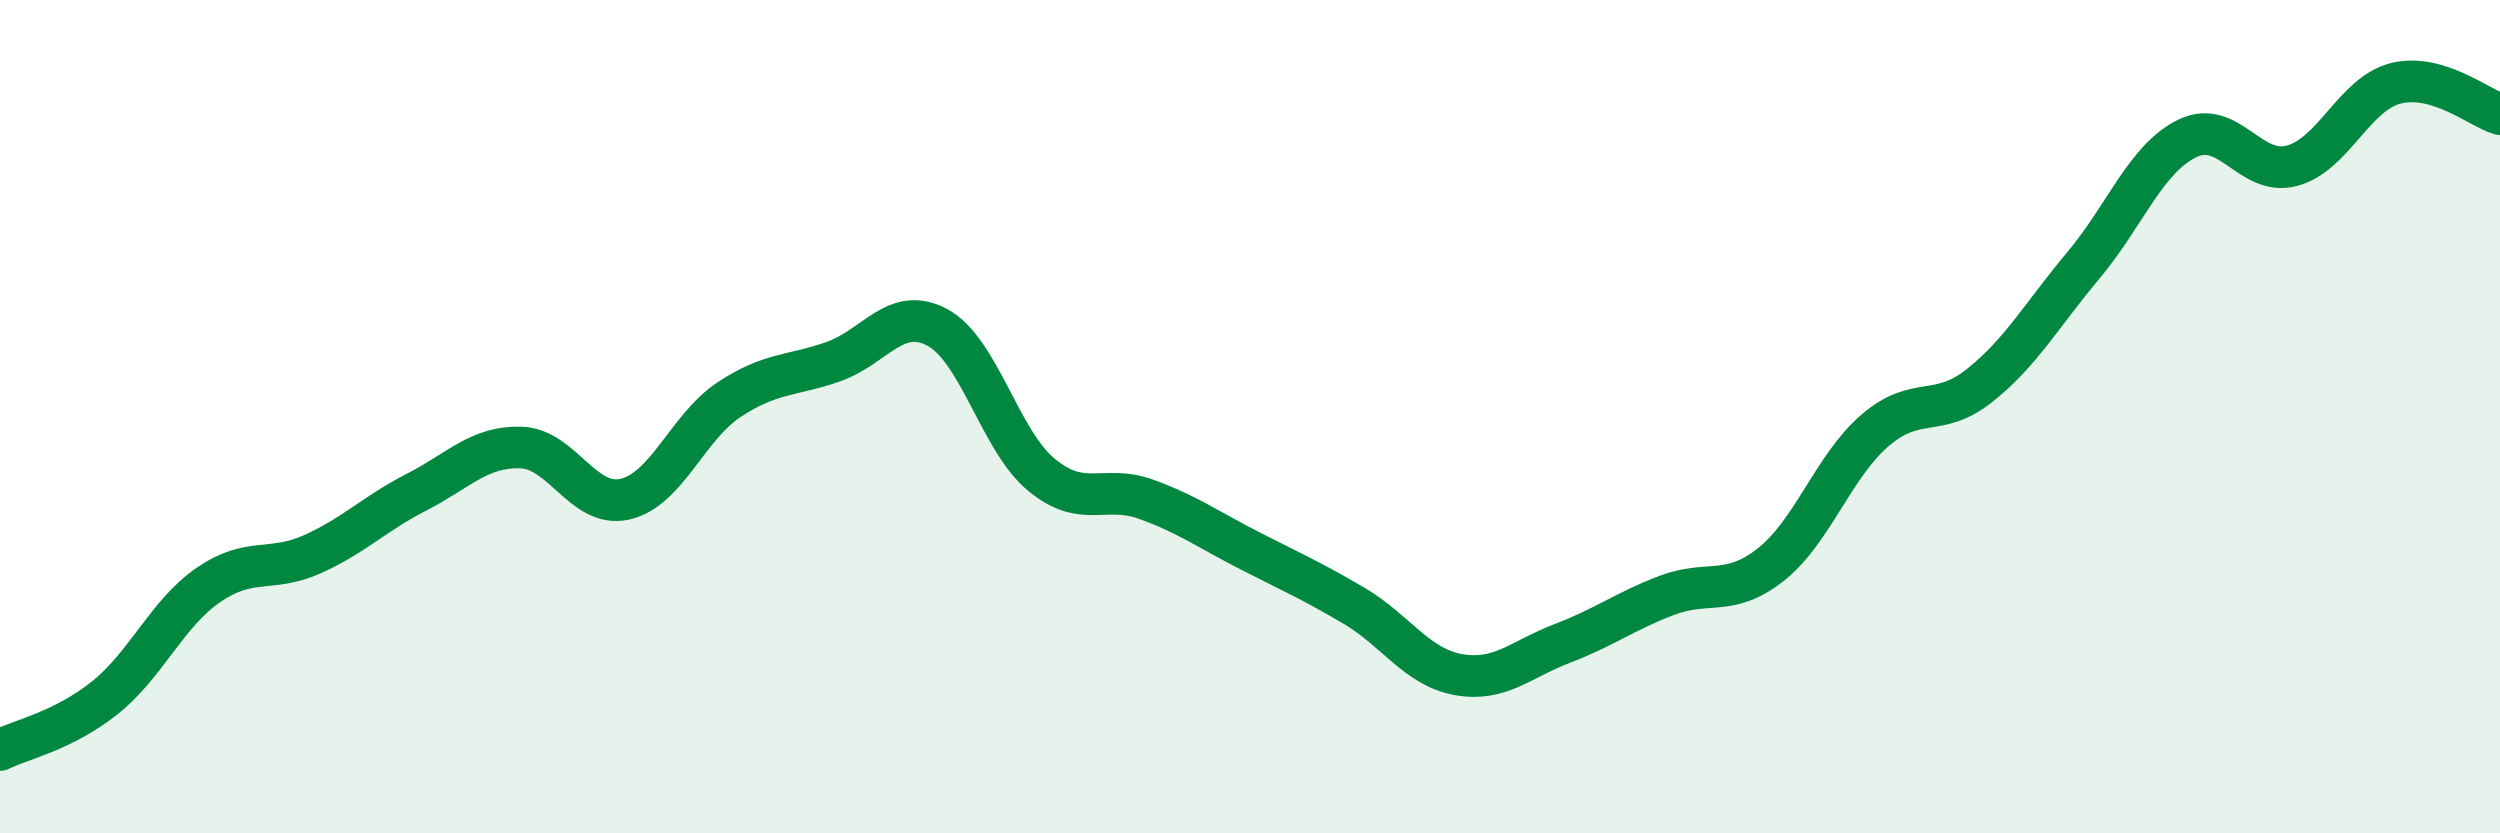
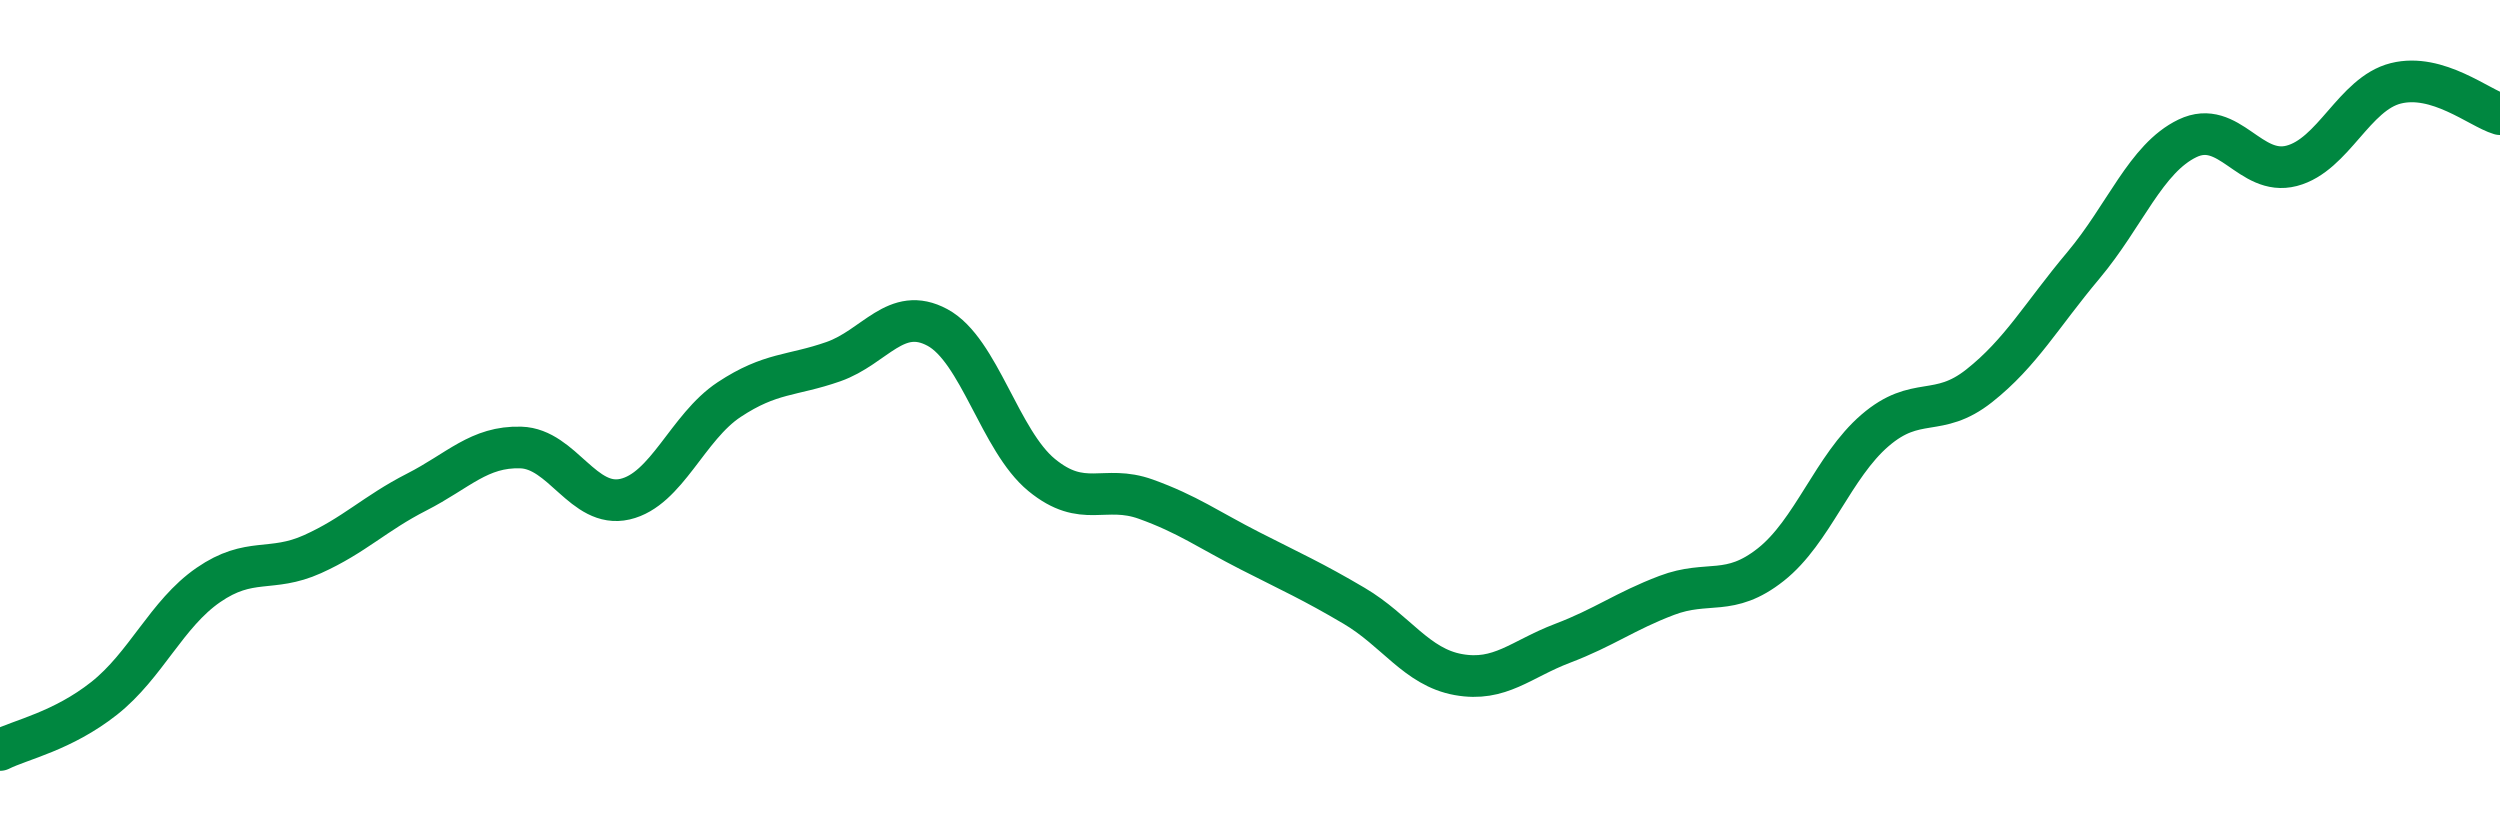
<svg xmlns="http://www.w3.org/2000/svg" width="60" height="20" viewBox="0 0 60 20">
-   <path d="M 0,18 C 0.5,17.75 1.5,17.55 2.5,16.76 C 3.5,15.97 4,14.73 5,14.04 C 6,13.35 6.5,13.75 7.5,13.3 C 8.5,12.85 9,12.32 10,11.81 C 11,11.3 11.5,10.71 12.5,10.74 C 13.5,10.77 14,12.21 15,11.98 C 16,11.75 16.5,10.25 17.5,9.59 C 18.5,8.93 19,9.03 20,8.68 C 21,8.33 21.5,7.32 22.5,7.86 C 23.5,8.4 24,10.58 25,11.4 C 26,12.22 26.5,11.62 27.5,11.98 C 28.5,12.34 29,12.71 30,13.22 C 31,13.73 31.5,13.95 32.5,14.54 C 33.5,15.13 34,16.01 35,16.19 C 36,16.37 36.5,15.82 37.5,15.44 C 38.5,15.06 39,14.67 40,14.29 C 41,13.91 41.5,14.34 42.5,13.55 C 43.5,12.76 44,11.19 45,10.33 C 46,9.47 46.5,10.05 47.5,9.26 C 48.5,8.47 49,7.56 50,6.37 C 51,5.18 51.5,3.8 52.5,3.32 C 53.5,2.84 54,4.24 55,3.98 C 56,3.72 56.5,2.25 57.5,2 C 58.5,1.75 59.5,2.59 60,2.74L60 20L0 20Z" fill="#008740" opacity="0.1" stroke-linecap="round" stroke-linejoin="round" />
  <path d="M 0,18 C 0.5,17.75 1.5,17.55 2.5,16.76 C 3.5,15.97 4,14.73 5,14.04 C 6,13.35 6.5,13.75 7.5,13.3 C 8.5,12.85 9,12.32 10,11.81 C 11,11.3 11.5,10.71 12.5,10.74 C 13.5,10.77 14,12.21 15,11.98 C 16,11.75 16.5,10.25 17.5,9.59 C 18.5,8.93 19,9.03 20,8.68 C 21,8.33 21.5,7.32 22.5,7.86 C 23.5,8.4 24,10.58 25,11.4 C 26,12.22 26.5,11.62 27.5,11.98 C 28.5,12.34 29,12.71 30,13.22 C 31,13.73 31.5,13.95 32.5,14.54 C 33.5,15.13 34,16.01 35,16.19 C 36,16.37 36.5,15.82 37.5,15.44 C 38.5,15.06 39,14.67 40,14.29 C 41,13.91 41.5,14.34 42.5,13.55 C 43.5,12.76 44,11.19 45,10.33 C 46,9.47 46.5,10.05 47.5,9.26 C 48.5,8.47 49,7.56 50,6.37 C 51,5.18 51.5,3.8 52.5,3.32 C 53.5,2.84 54,4.24 55,3.98 C 56,3.72 56.5,2.25 57.5,2 C 58.5,1.75 59.5,2.59 60,2.74" stroke="#008740" stroke-width="1" fill="none" stroke-linecap="round" stroke-linejoin="round" />
</svg>